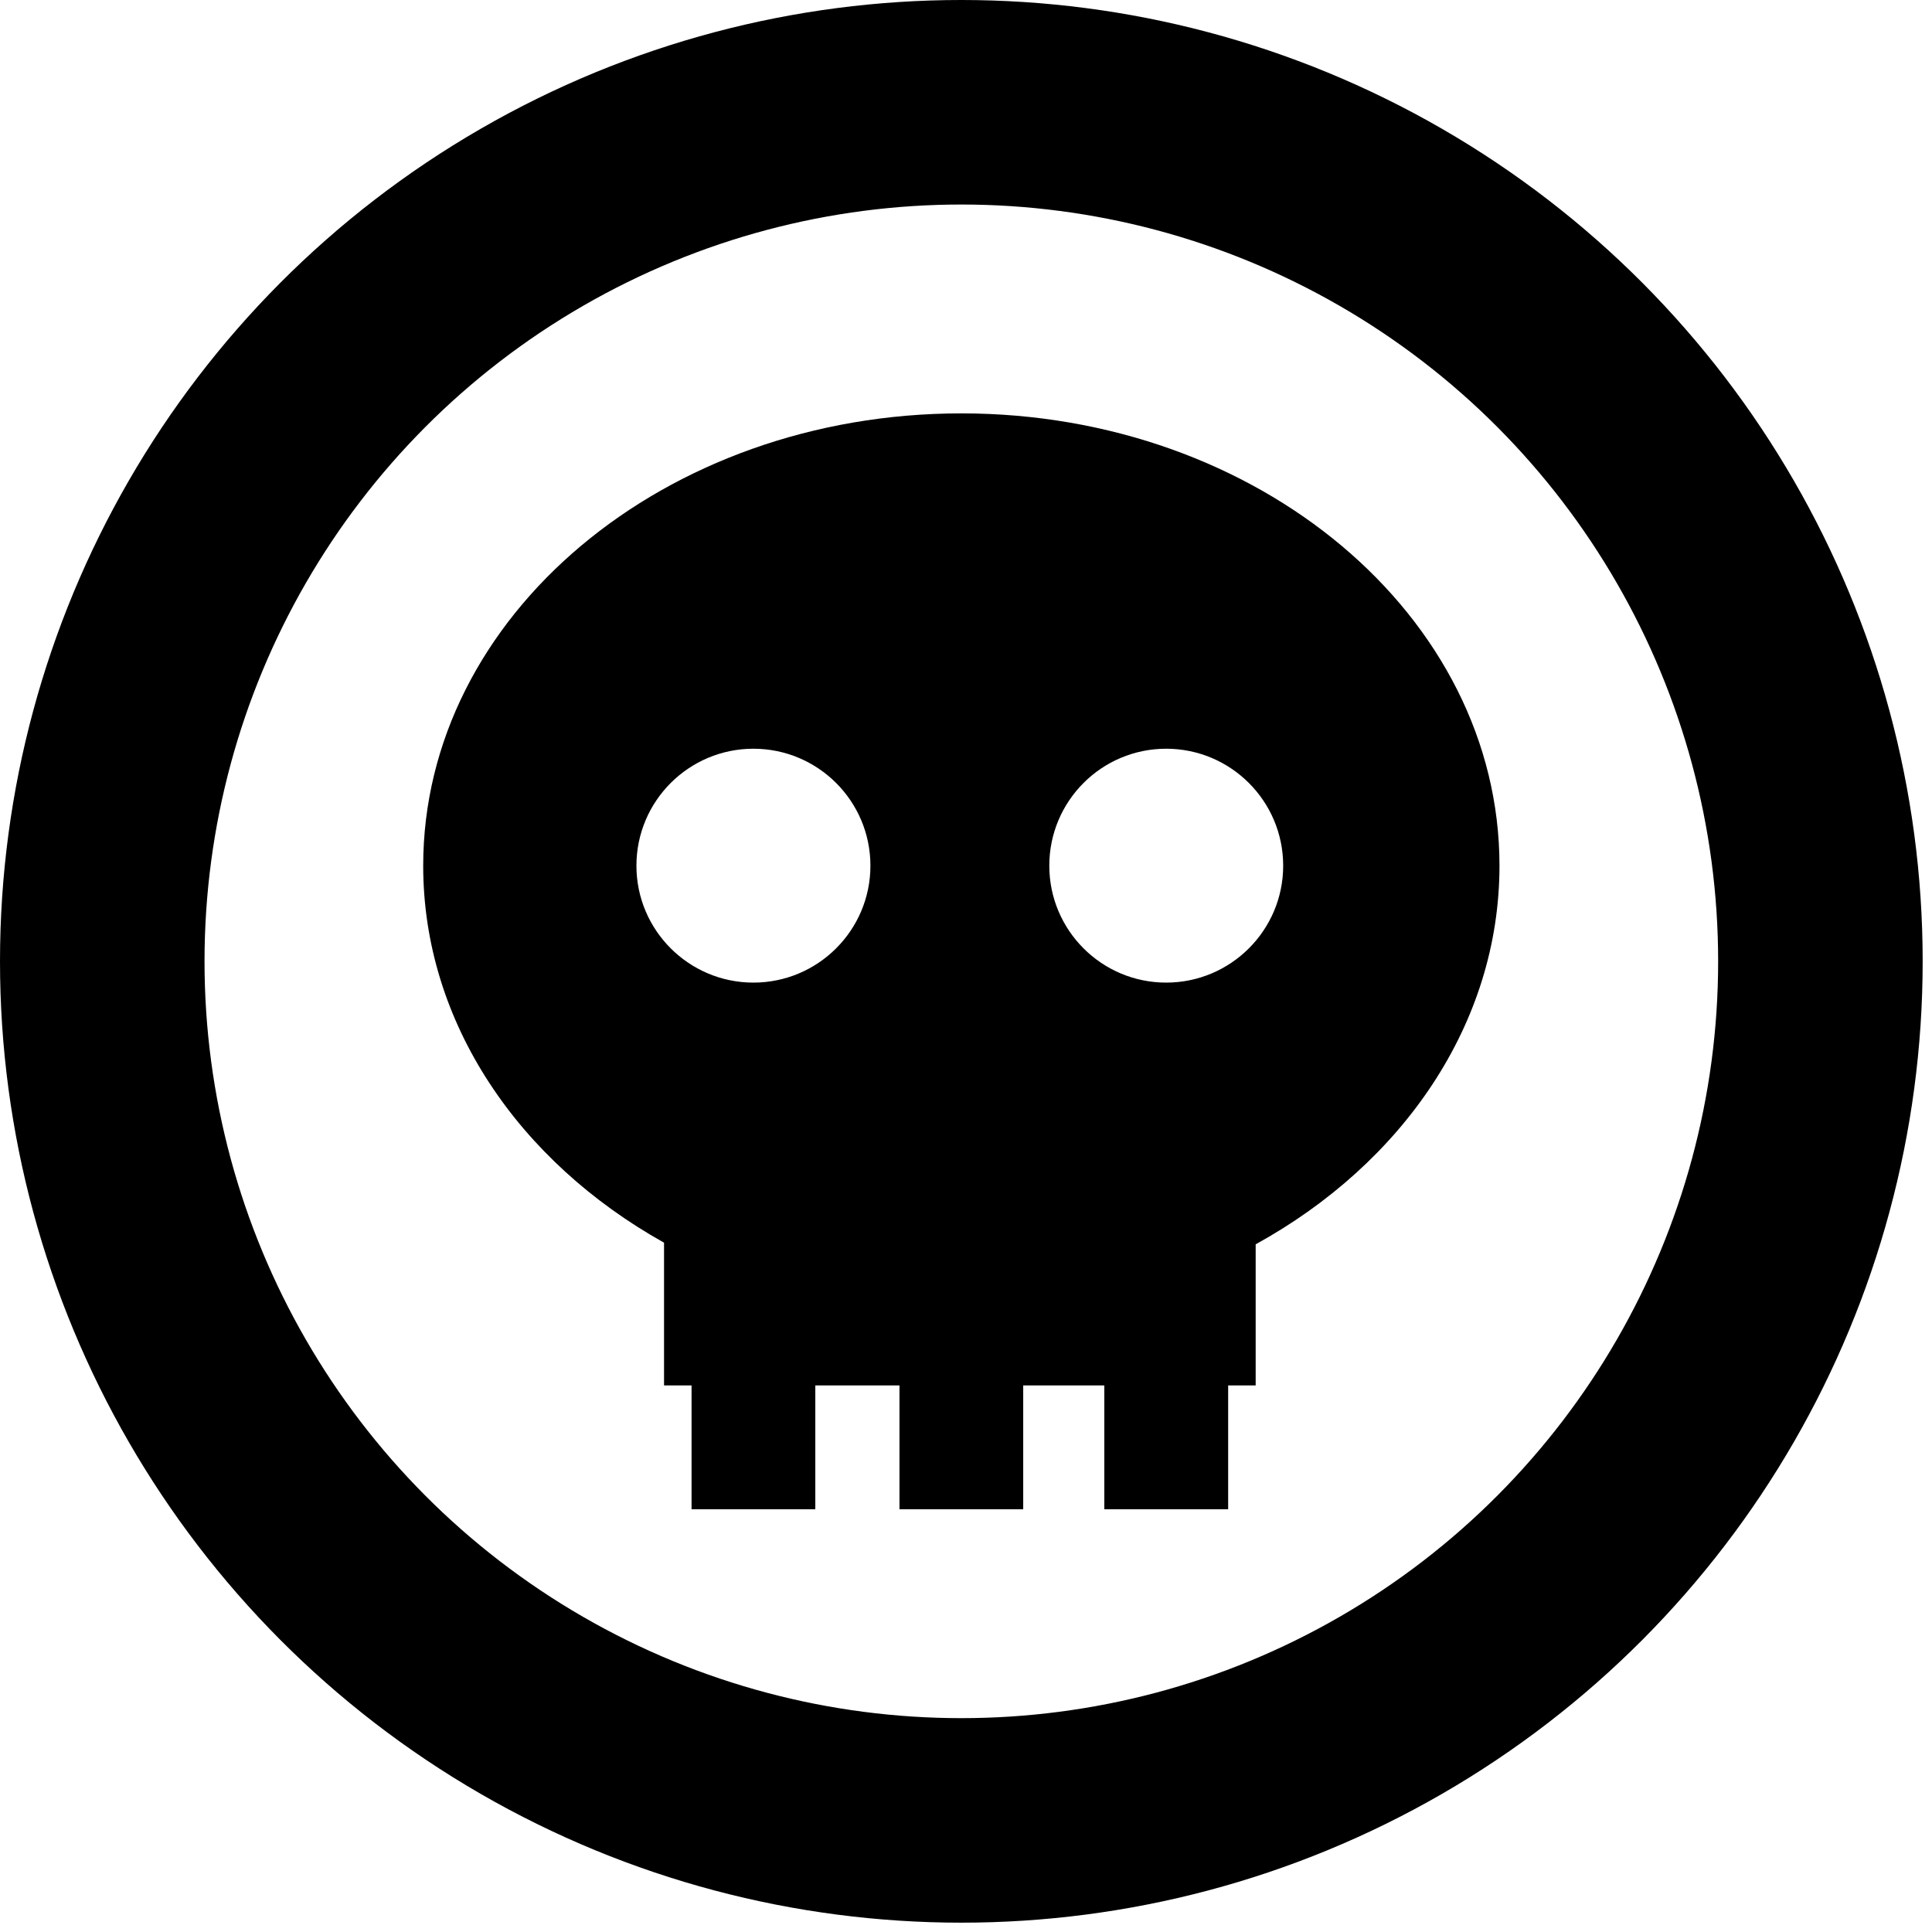
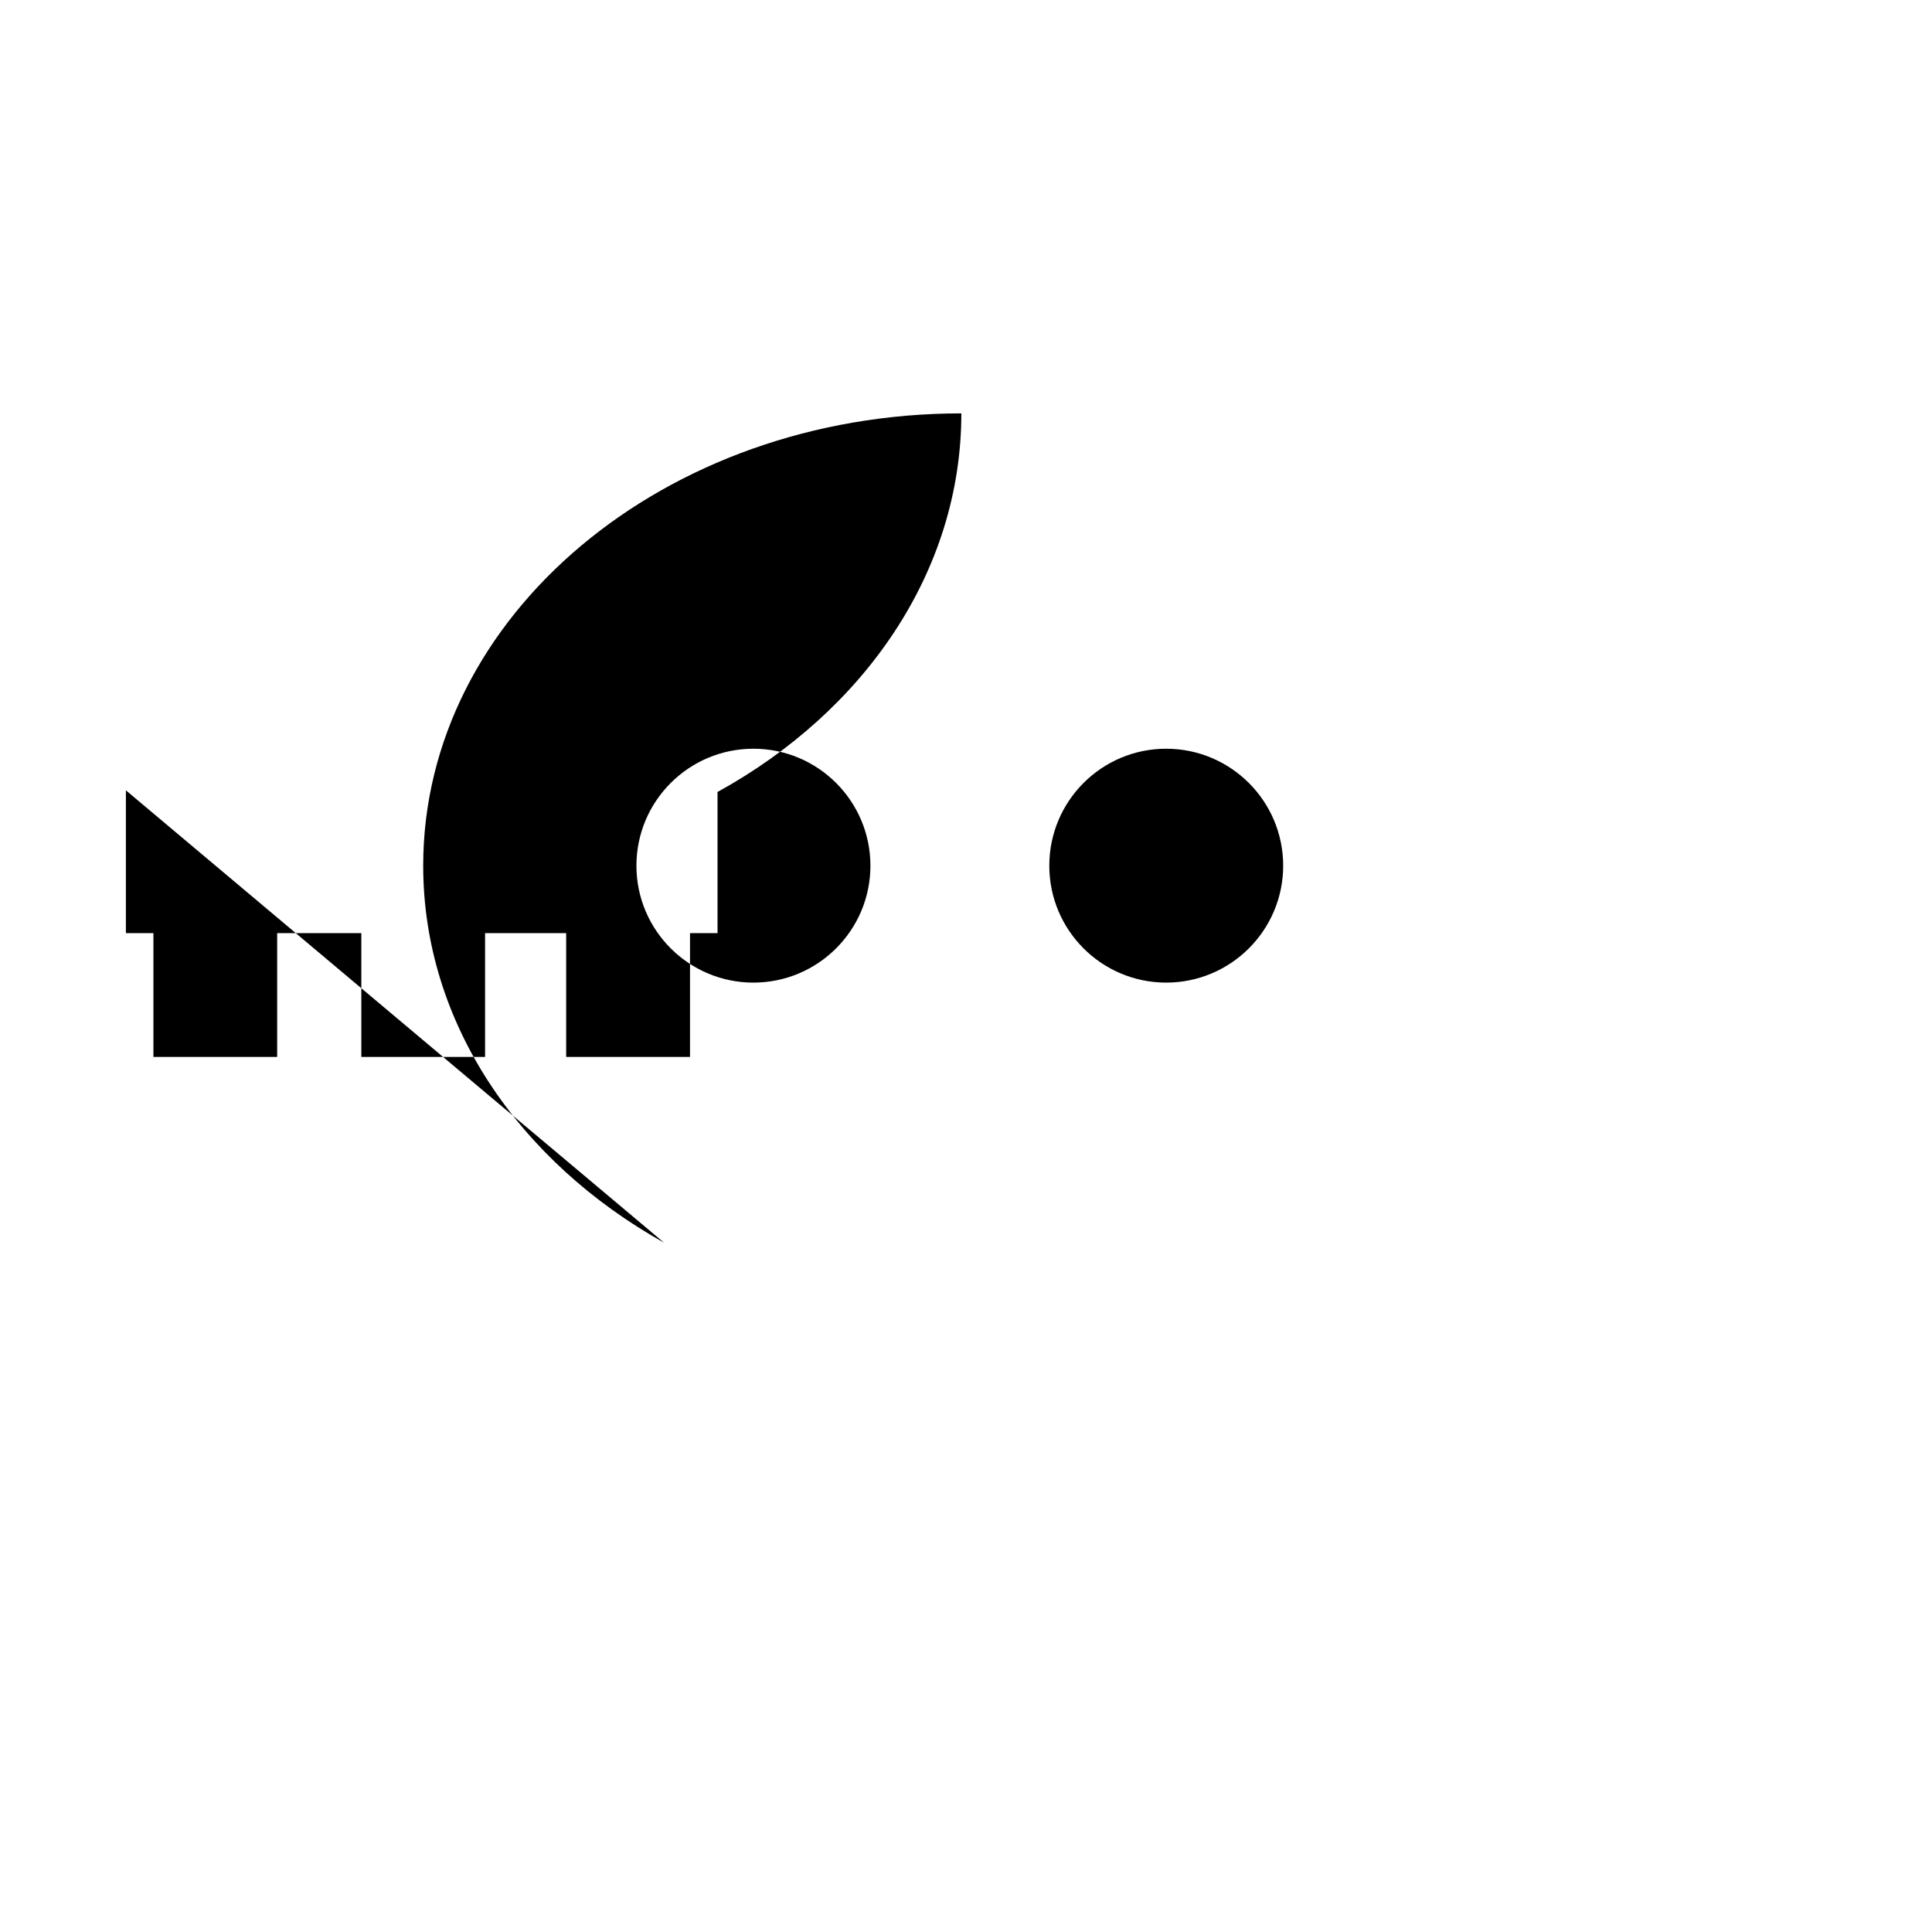
<svg xmlns="http://www.w3.org/2000/svg" width="100%" height="100%" viewBox="0 0 87 87" version="1.1" xml:space="preserve" style="fill-rule:evenodd;clip-rule:evenodd;stroke-linecap:round;stroke-linejoin:round;stroke-miterlimit:10;">
-   <path d="M29.902,55.959c-6.535,-3.652 -10.845,-9.897 -10.845,-16.975c0,-11.242 10.859,-20.369 24.233,-20.369c13.374,0 24.233,9.127 24.233,20.369c0,7.129 -4.37,13.411 -10.979,17.049l0,6.355l-1.239,0l0,5.577l-5.577,0l0,-5.577l-3.652,0l0,5.577l-5.572,0l0,-5.577l-3.79,0l0,5.577l-5.573,0l0,-5.577l-1.239,0l0,-6.429Zm4.025,-22.243c2.906,0 5.269,2.357 5.269,5.268c0,2.906 -2.363,5.264 -5.269,5.264c-2.906,0 -5.268,-2.358 -5.268,-5.264c0,-2.911 2.362,-5.268 5.268,-5.268Zm18.587,0c2.906,0 5.269,2.357 5.269,5.268c0,2.906 -2.363,5.264 -5.269,5.264c-2.906,0 -5.263,-2.358 -5.263,-5.264c0,-2.911 2.357,-5.268 5.263,-5.268Z" />
-   <circle cx="43.29" cy="43.29" r="38.685" style="fill:none;stroke:#000;stroke-width:9.21px;" />
+   <path d="M29.902,55.959c-6.535,-3.652 -10.845,-9.897 -10.845,-16.975c0,-11.242 10.859,-20.369 24.233,-20.369c0,7.129 -4.37,13.411 -10.979,17.049l0,6.355l-1.239,0l0,5.577l-5.577,0l0,-5.577l-3.652,0l0,5.577l-5.572,0l0,-5.577l-3.79,0l0,5.577l-5.573,0l0,-5.577l-1.239,0l0,-6.429Zm4.025,-22.243c2.906,0 5.269,2.357 5.269,5.268c0,2.906 -2.363,5.264 -5.269,5.264c-2.906,0 -5.268,-2.358 -5.268,-5.264c0,-2.911 2.362,-5.268 5.268,-5.268Zm18.587,0c2.906,0 5.269,2.357 5.269,5.268c0,2.906 -2.363,5.264 -5.269,5.264c-2.906,0 -5.263,-2.358 -5.263,-5.264c0,-2.911 2.357,-5.268 5.263,-5.268Z" />
</svg>